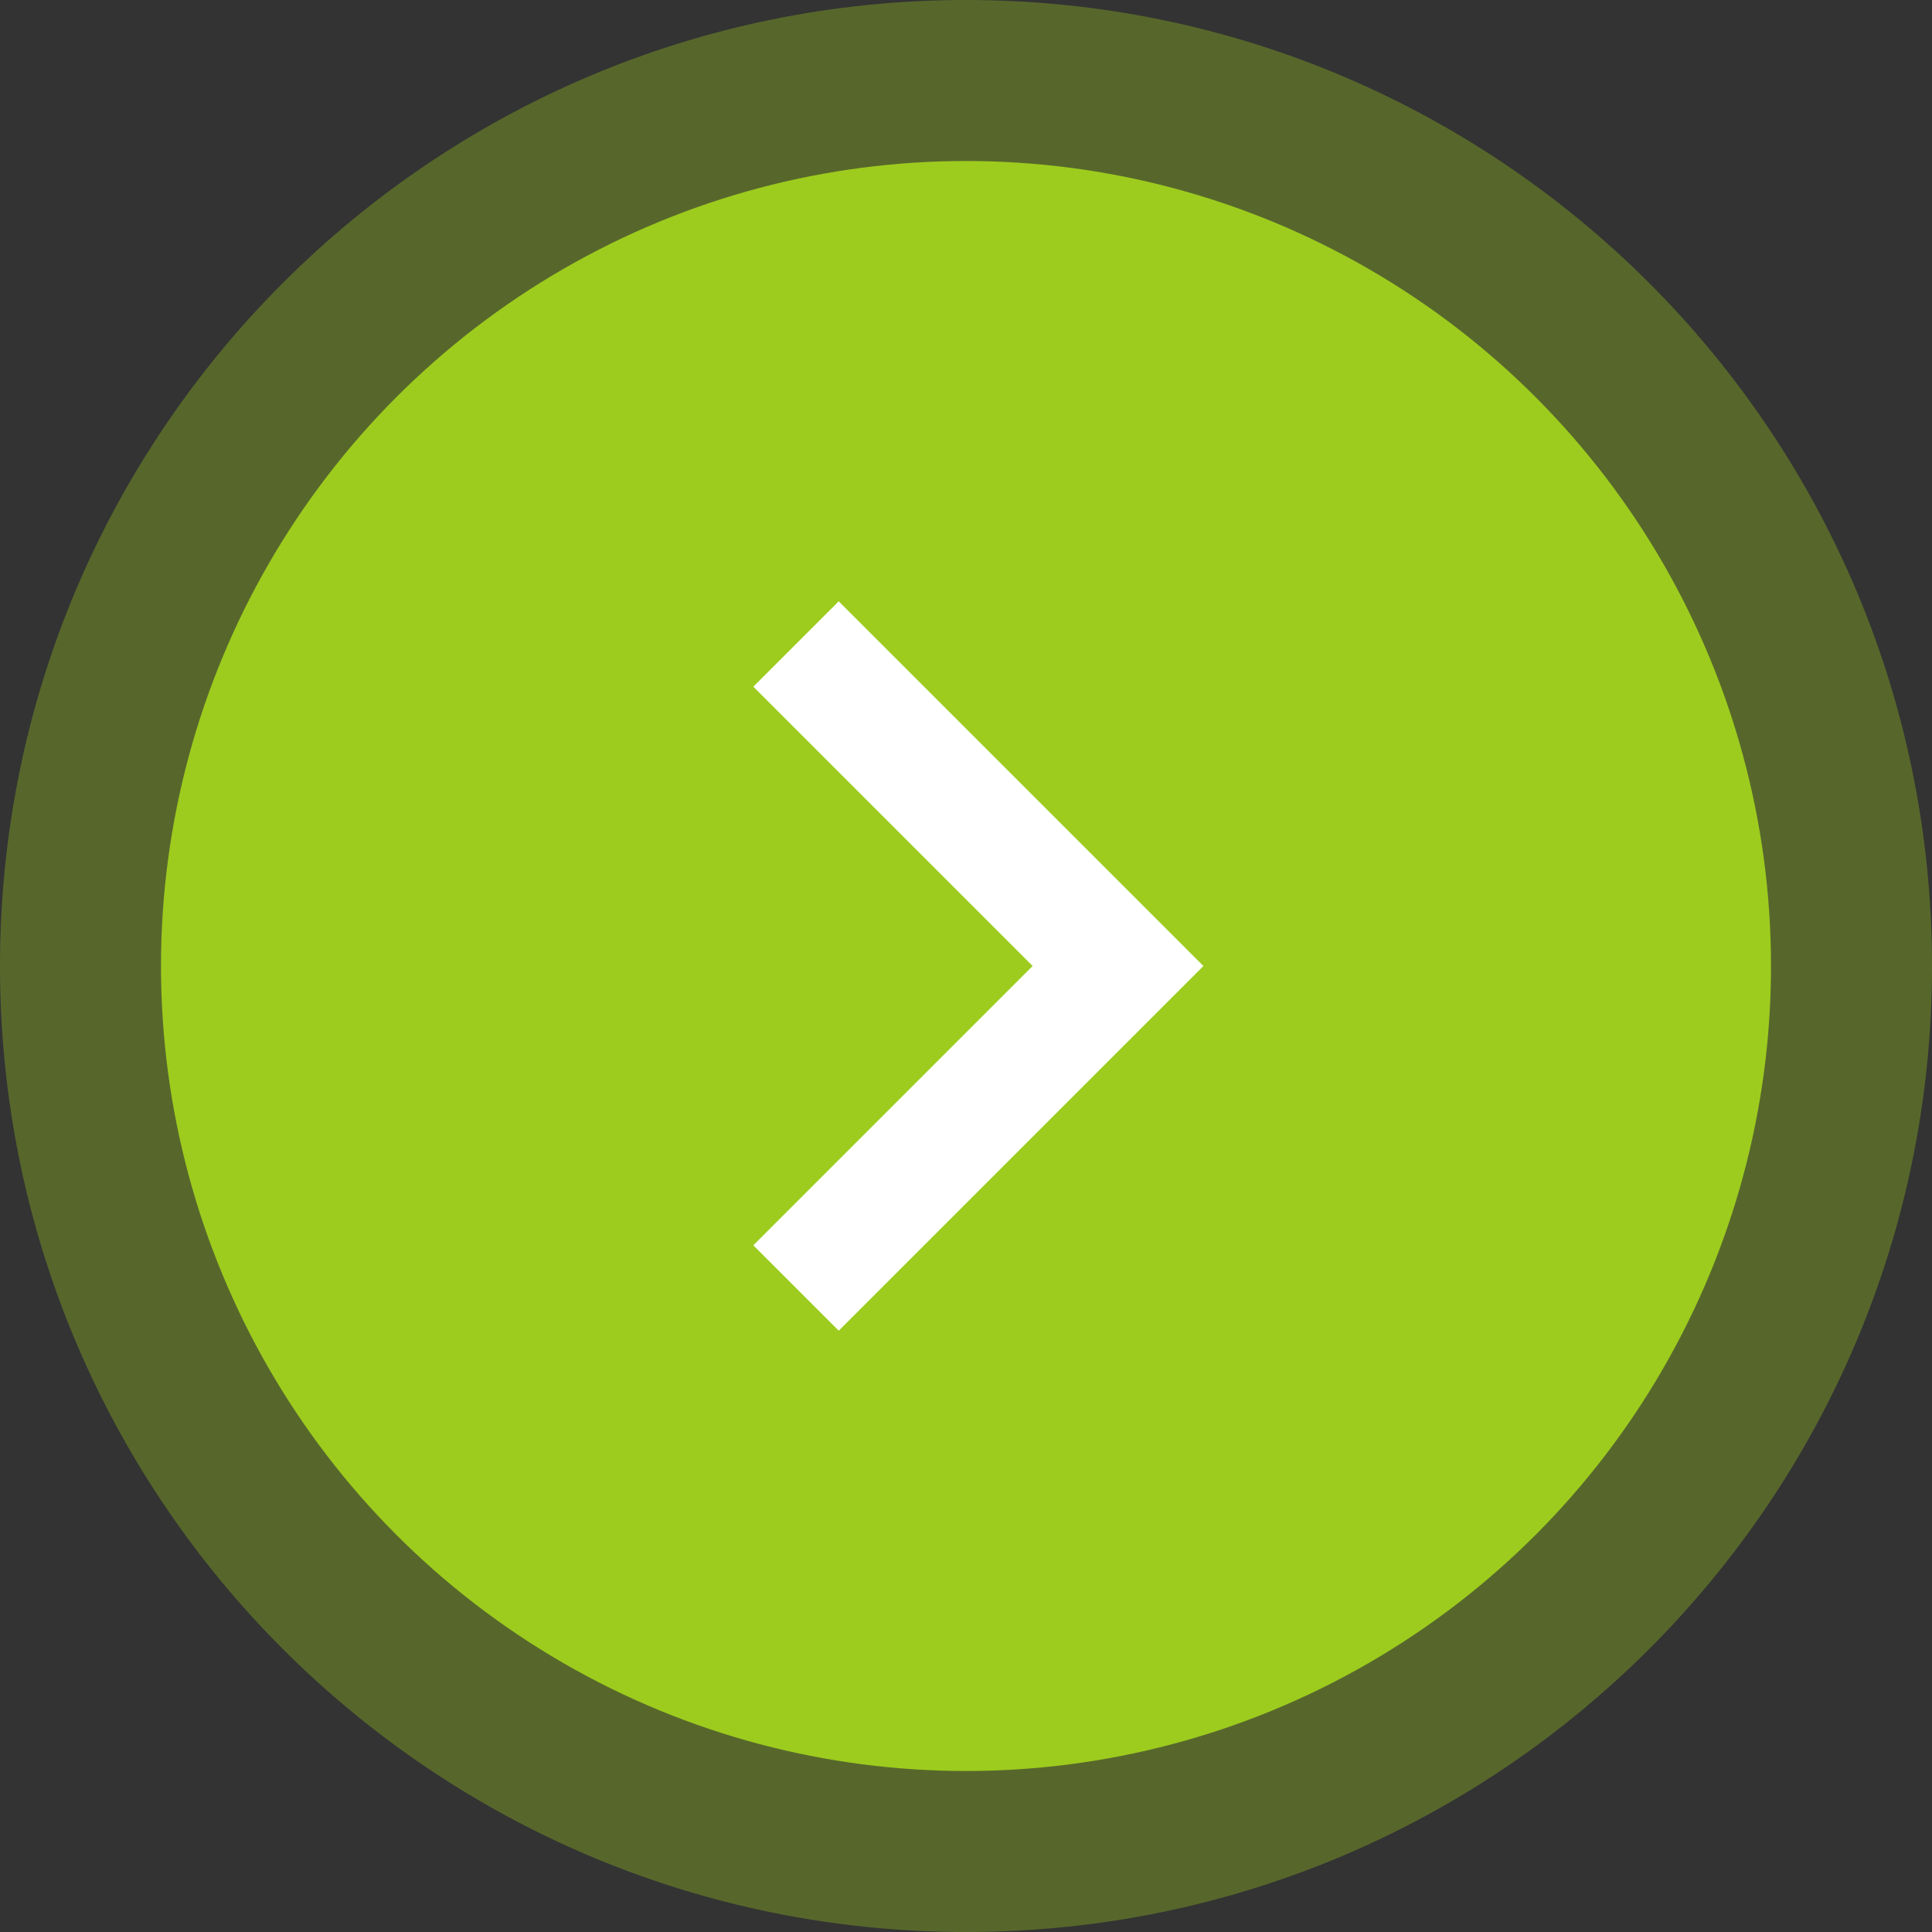
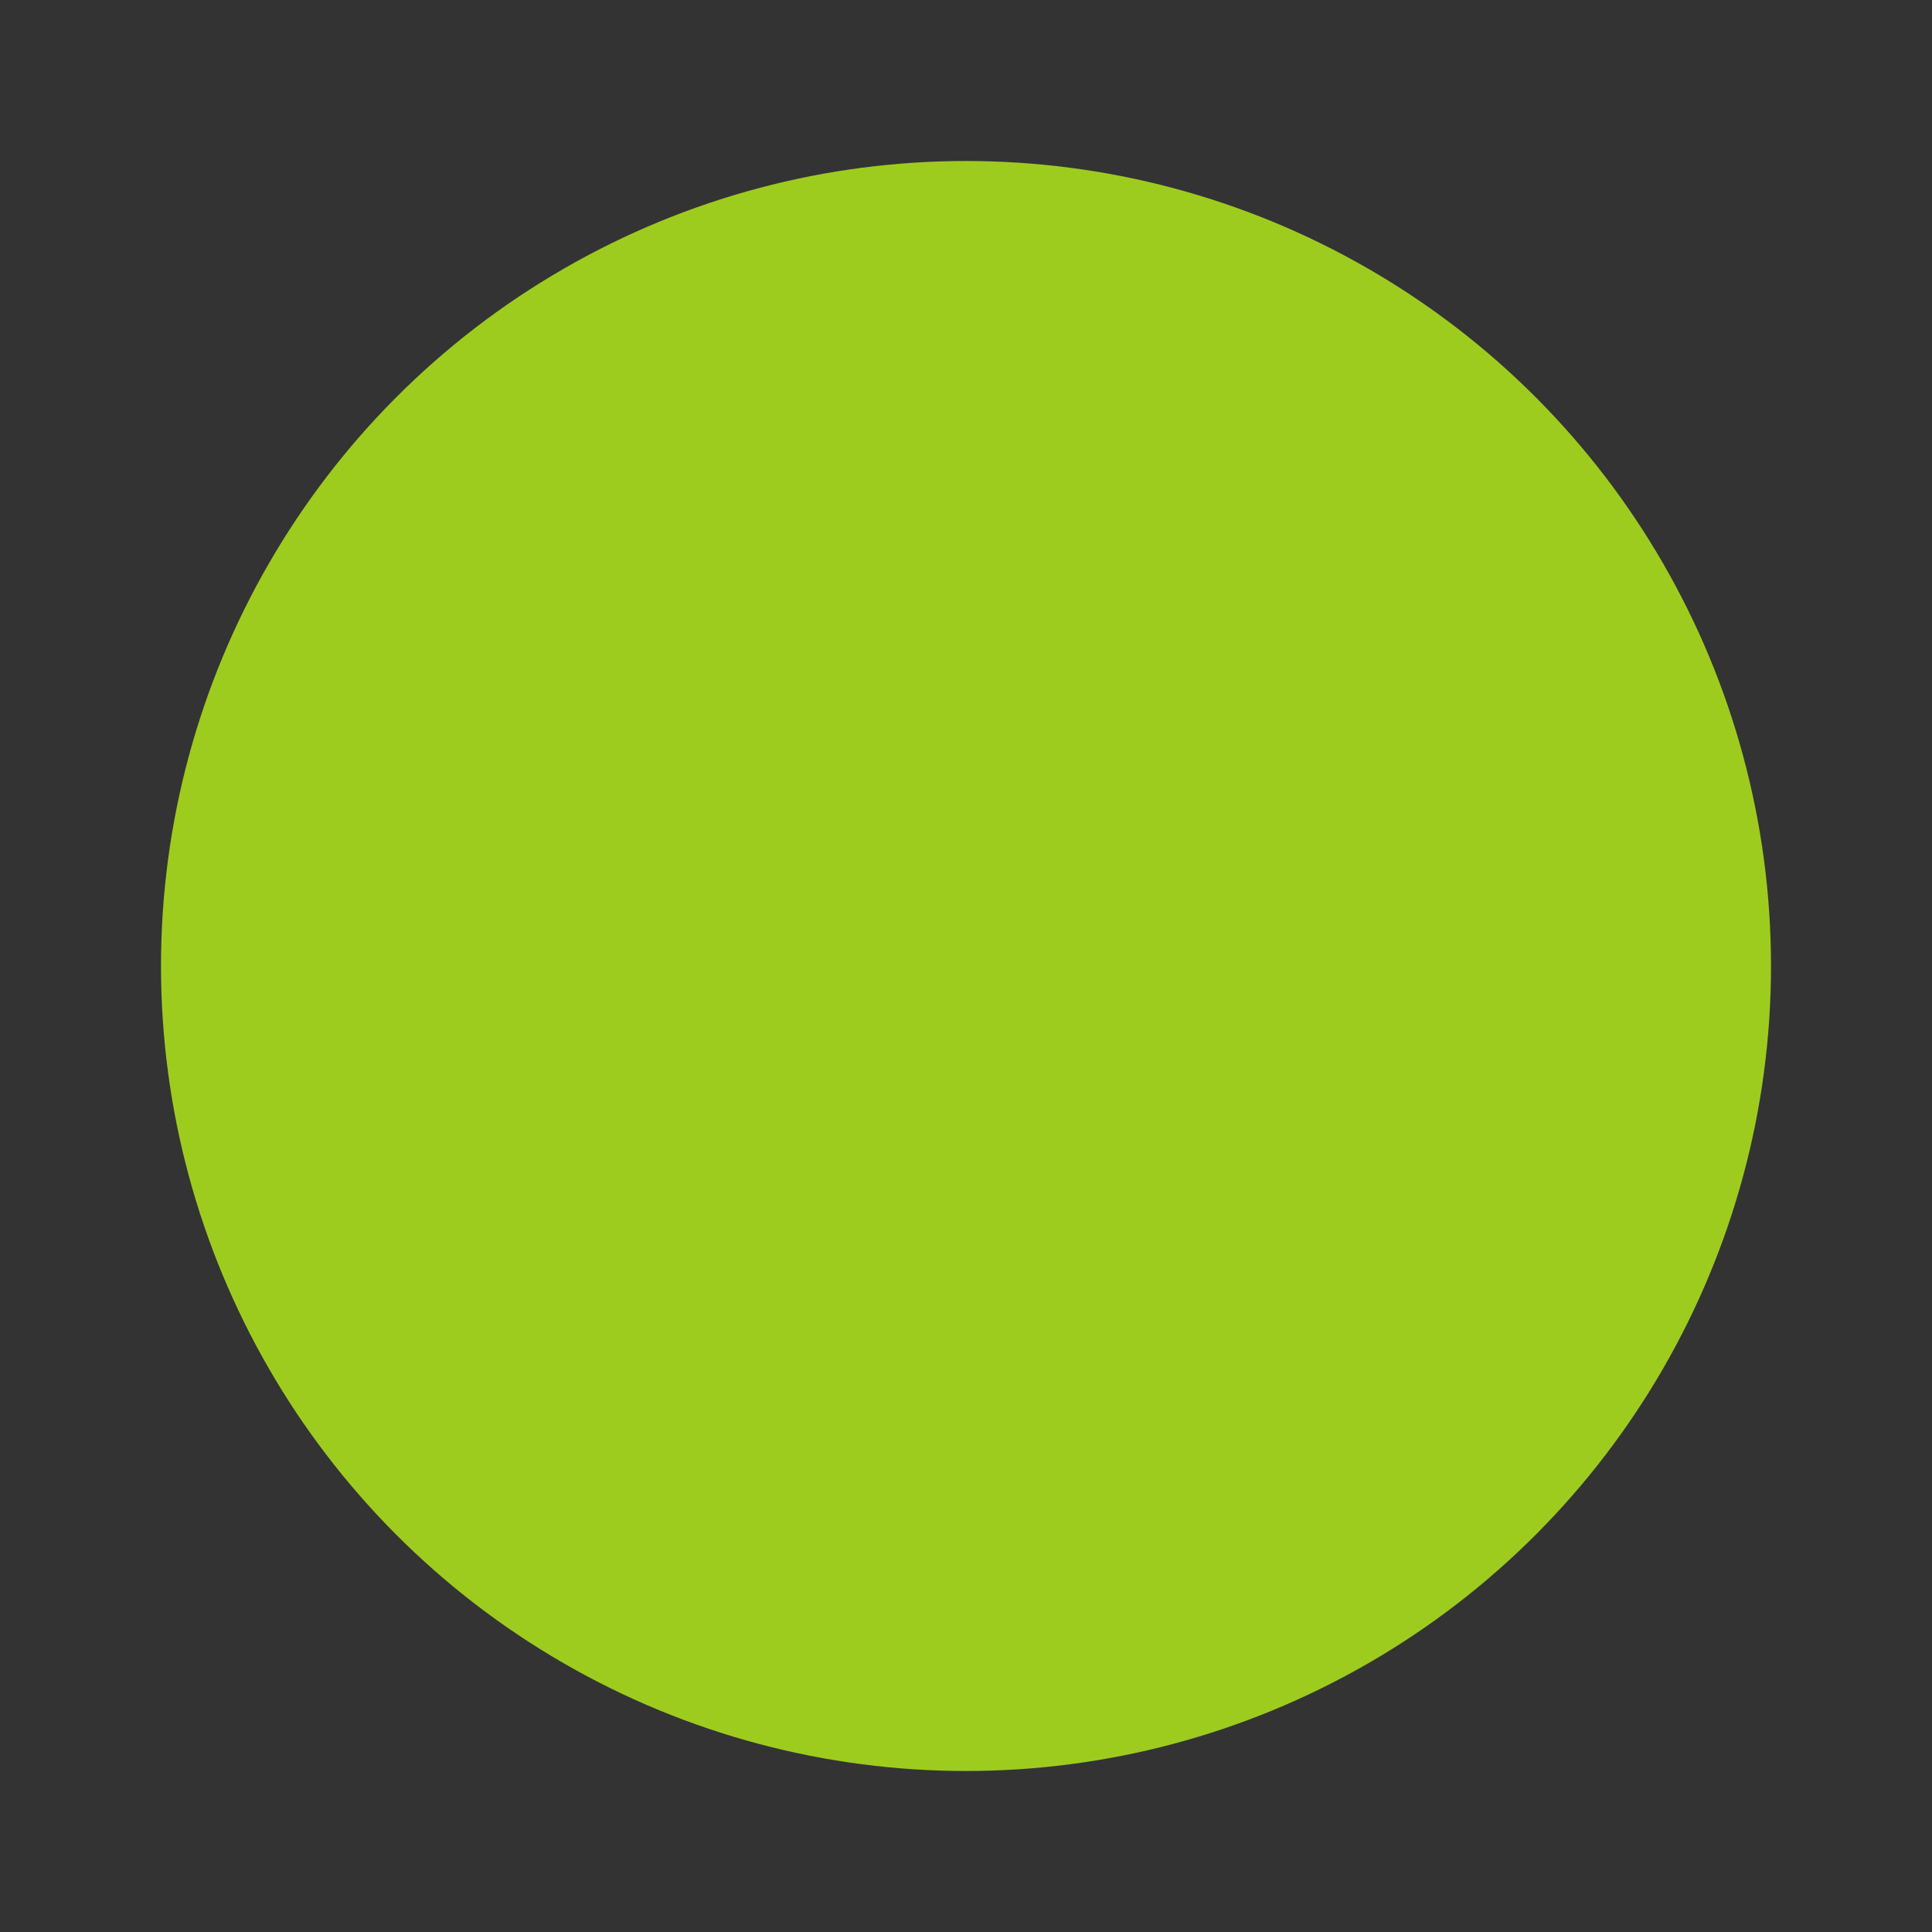
<svg xmlns="http://www.w3.org/2000/svg" width="48px" height="48px" viewBox="0 0 48 48" version="1.1">
  <rect x="0" y="0" width="48" height="48" fill="#333333" stroke="none" />
  <title>49CA1699-16F5-47CC-AC1D-CC53EA094902</title>
  <g id="Page-1" stroke="none" stroke-width="1" fill="none" fill-rule="evenodd">
    <g id="Rechtsagenten" transform="translate(-1296, -1124)">
      <g id="Tarieven-tegel-Copy-2" transform="translate(1010, 1109)">
        <g id="Group-3" transform="translate(286, 15)">
          <circle id="Oval-Copy-4" fill="#9DCC1F" cx="24" cy="24" r="20" />
-           <path d="M24,0 C30.627,0 36.627,2.686 40.971,7.029 C45.314,11.373 48,17.373 48,24 C48,30.627 45.314,36.627 40.971,40.971 C36.627,45.314 30.627,48 24,48 C17.373,48 11.373,45.314 7.029,40.971 C2.686,36.627 0,30.627 0,24 C0,17.373 2.686,11.373 7.029,7.029 C11.373,2.686 17.373,0 24,0 Z" id="Oval-Copy-4" fill="#9DCC1F" opacity="0.345" />
-           <polyline id="Path" stroke="#FFFFFF" stroke-width="3" transform="translate(23.777, 24) rotate(90) translate(-23.777, -24) " points="15.777 28 23.777 20 31.777 28" />
        </g>
      </g>
    </g>
  </g>
</svg>